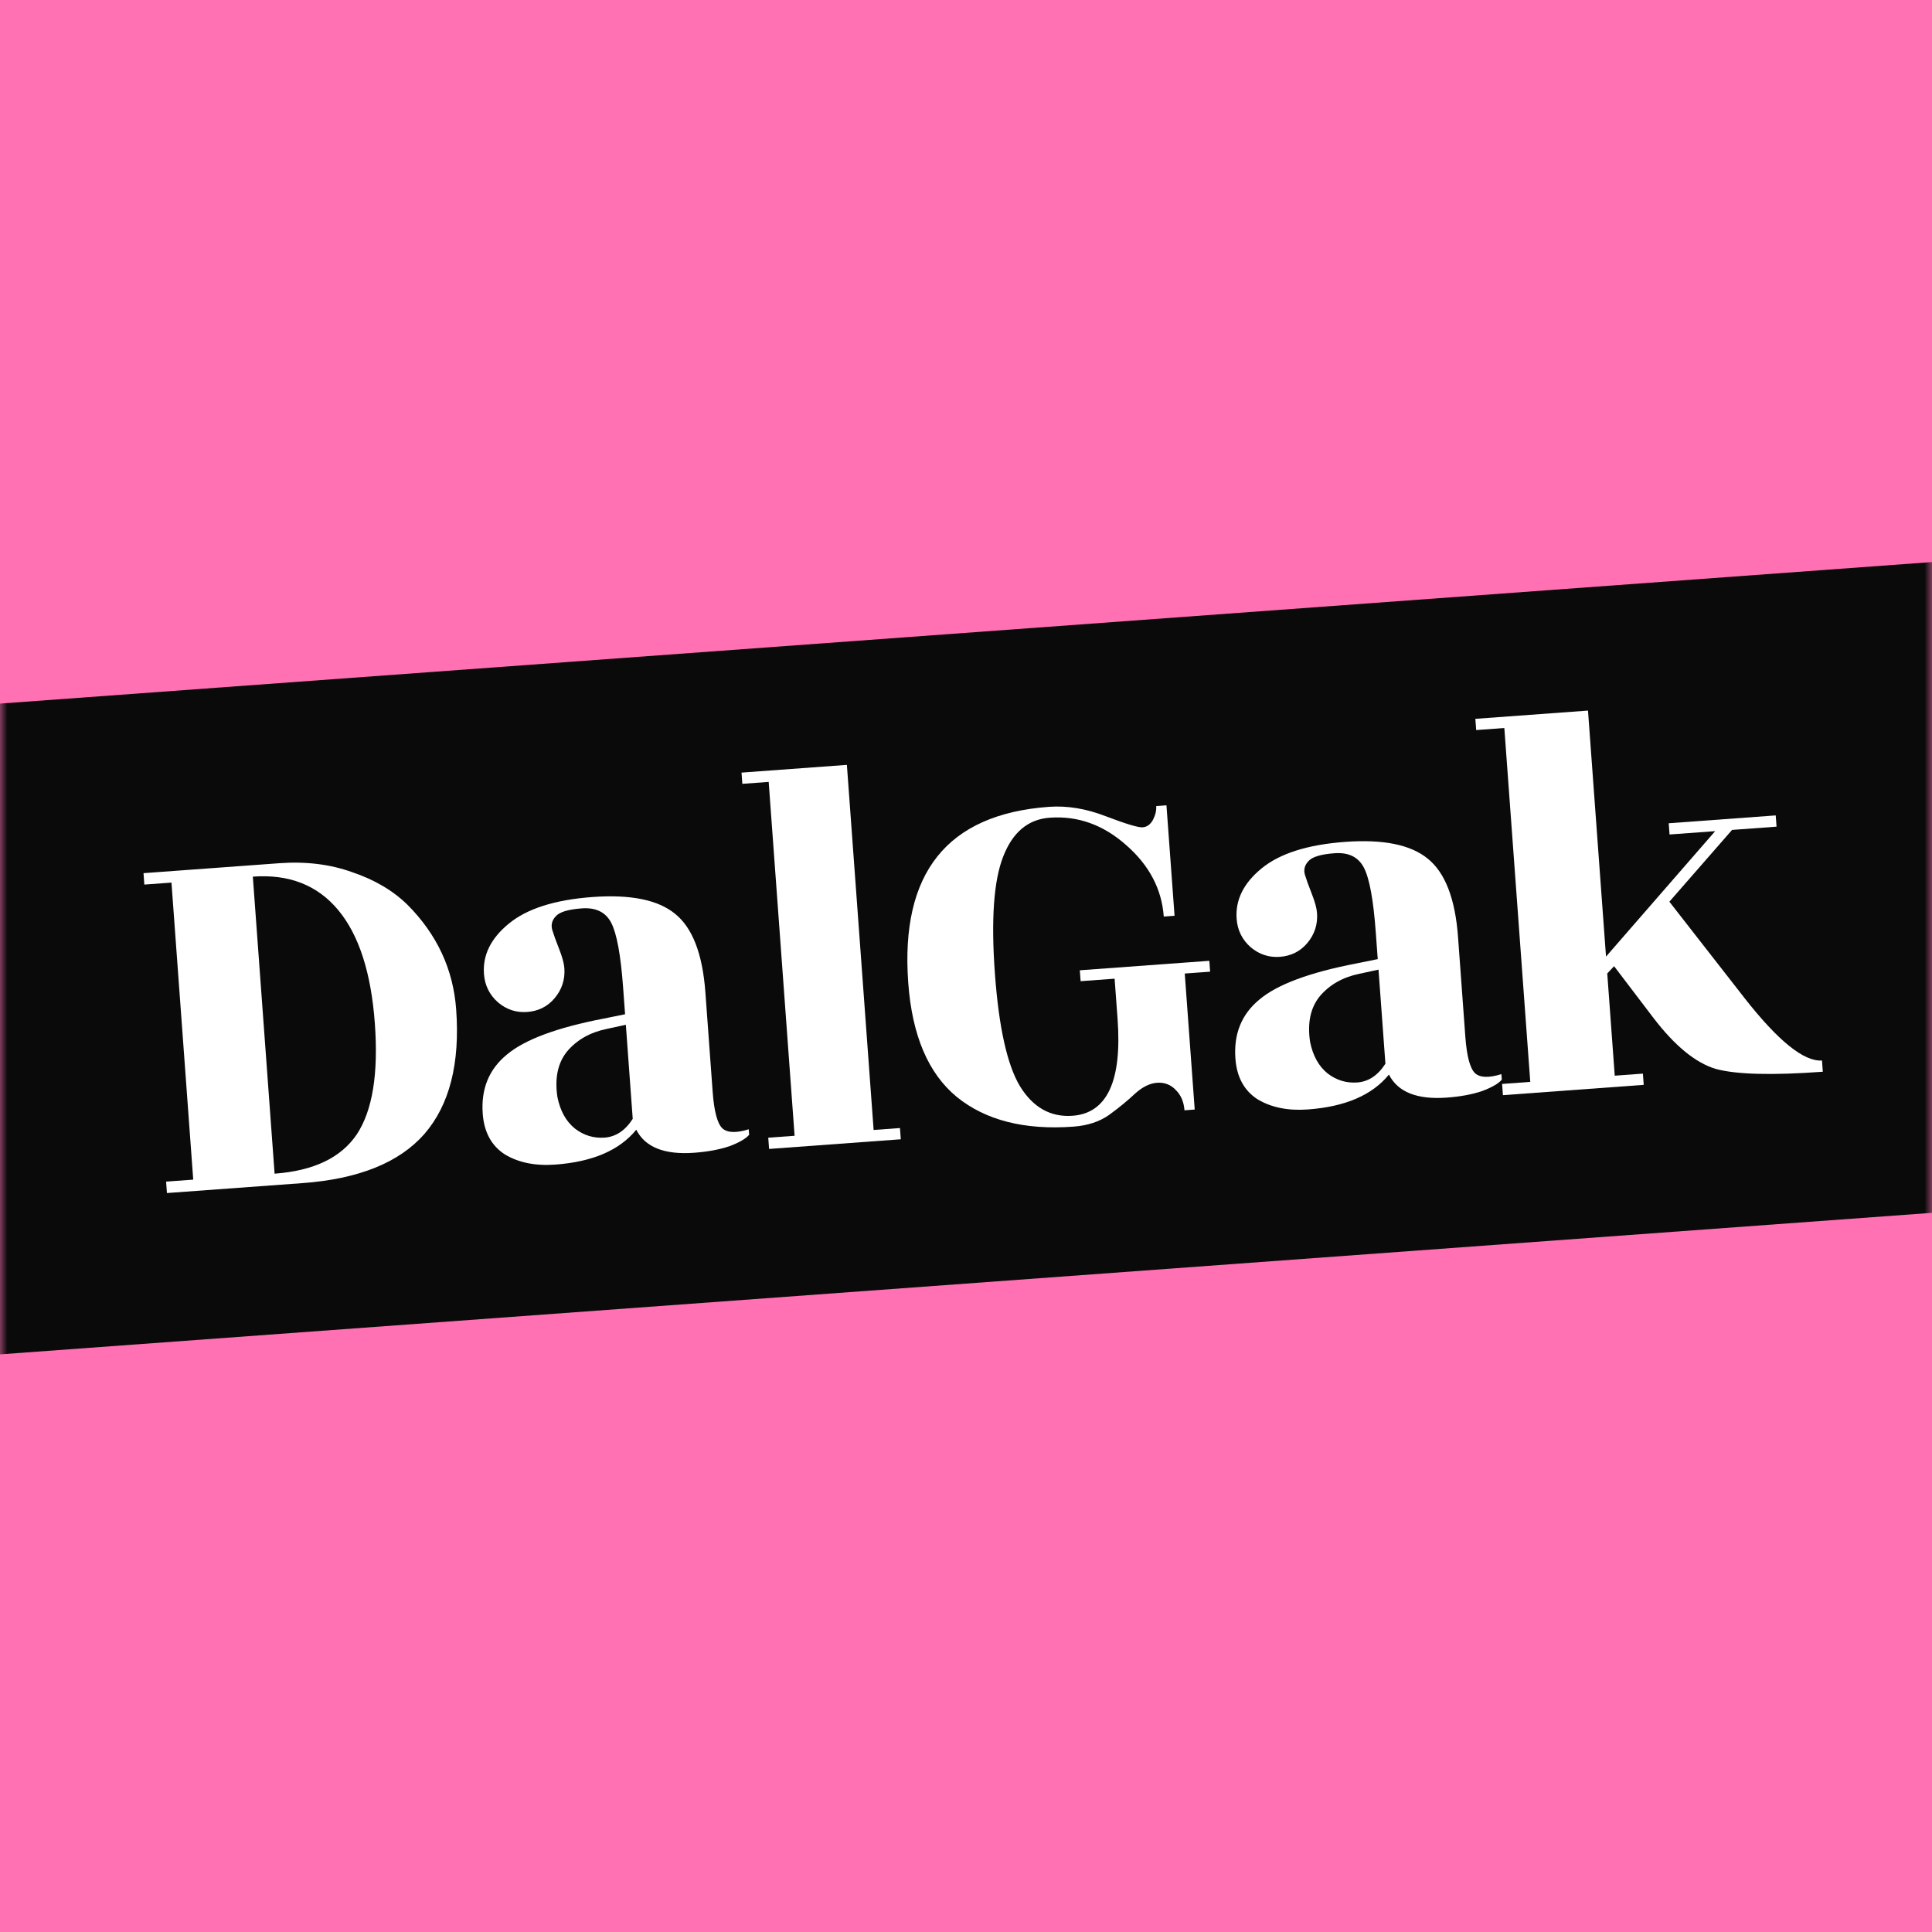
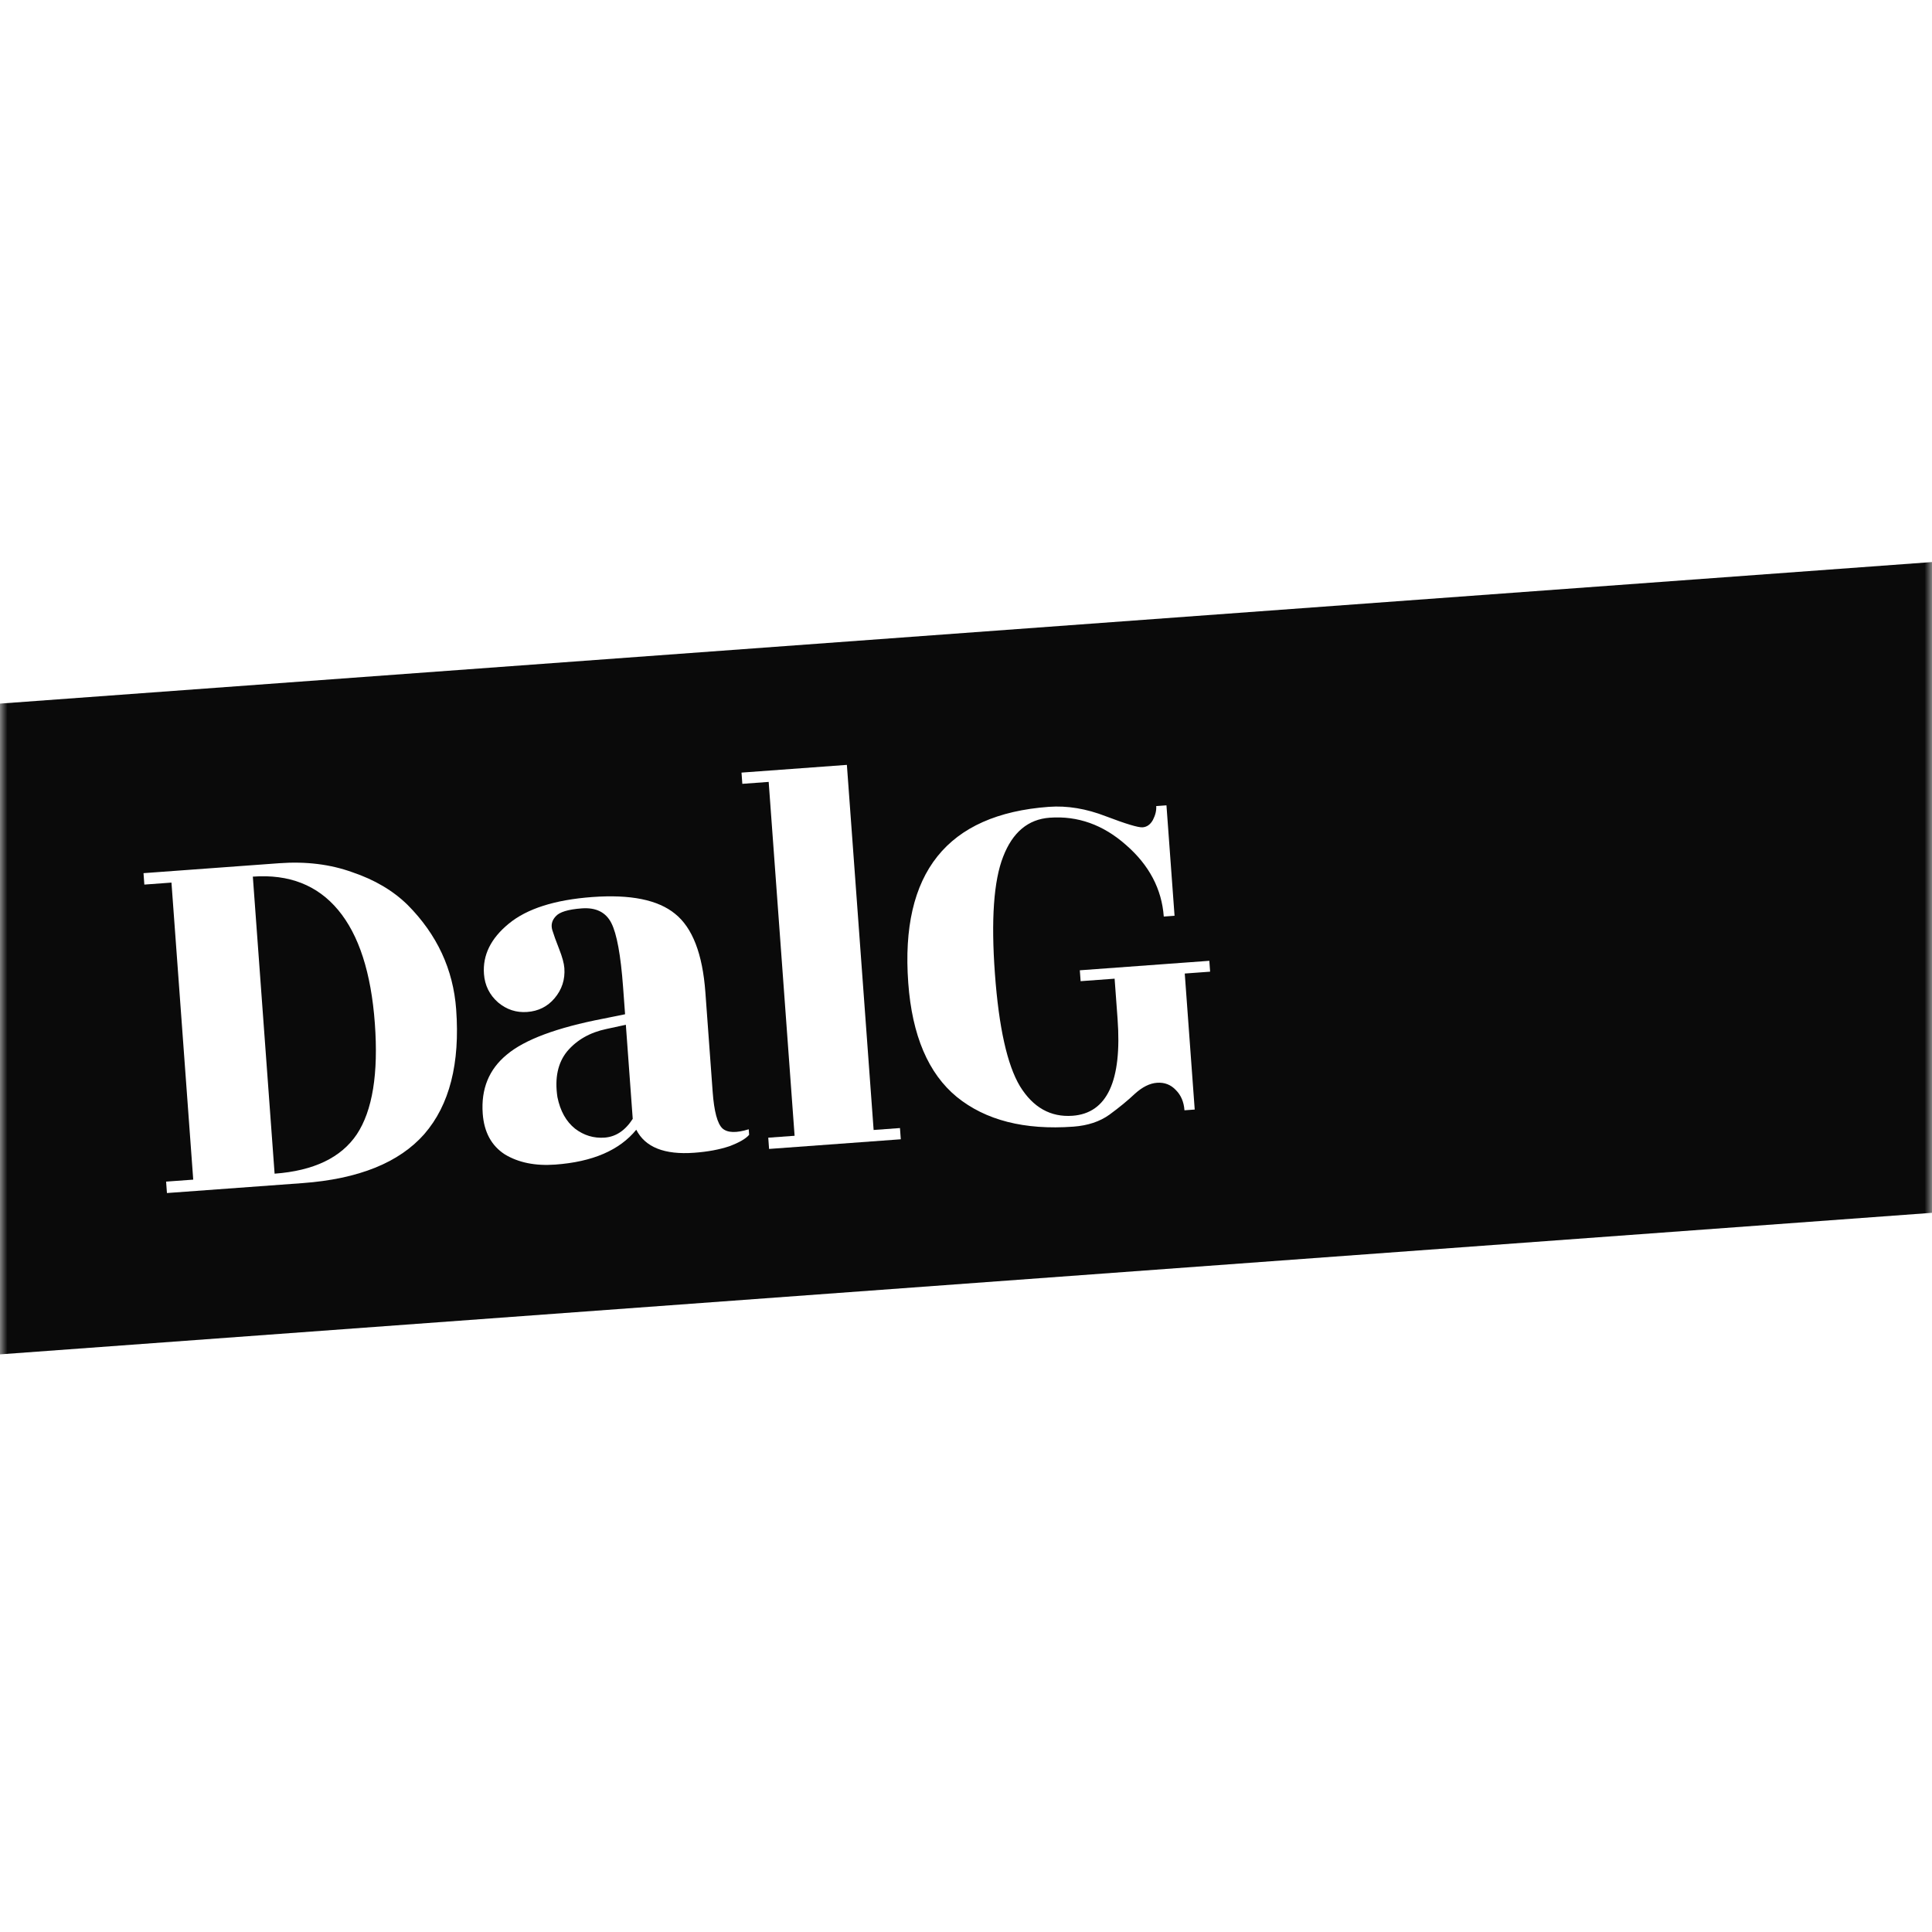
<svg xmlns="http://www.w3.org/2000/svg" width="128" height="128" viewBox="0 0 128 128" fill="none">
-   <rect width="128" height="128" fill="#FF71B3" />
  <mask id="mask0_102_521" style="mask-type:alpha" maskUnits="userSpaceOnUse" x="0" y="0" width="128" height="128">
    <rect width="128" height="128" fill="#FF7ED6" />
  </mask>
  <g mask="url(#mask0_102_521)">
    <rect x="-8.384" y="47.229" width="140" height="43" transform="rotate(-4.19 -8.384 47.229)" fill="#0A0A0A" />
  </g>
-   <path d="M120.712 70.261L120.766 71.005C117.383 71.253 115.015 71.189 113.662 70.815C112.333 70.413 110.962 69.291 109.552 67.449L106.937 64.012L106.485 64.494L106.981 71.267L108.846 71.13L108.901 71.874L99.573 72.558L99.518 71.814L101.384 71.677L99.666 48.232L97.801 48.369L97.746 47.625L105.209 47.078L106.403 63.377L113.634 55.066L110.612 55.287L110.557 54.543L117.646 54.023L117.701 54.768L114.753 54.984L110.6 59.74L115.569 66.111C117.803 68.965 119.518 70.348 120.712 70.261Z" fill="white" />
-   <path d="M99.498 71.531C99.276 71.793 98.836 72.046 98.179 72.291C97.519 72.512 96.746 72.654 95.858 72.719C93.891 72.863 92.612 72.355 92.02 71.194C90.914 72.553 89.125 73.323 86.654 73.504C85.335 73.601 84.221 73.375 83.312 72.828C82.426 72.253 81.938 71.355 81.849 70.133C81.728 68.495 82.26 67.191 83.443 66.219C84.624 65.224 86.761 64.428 89.853 63.833L91.279 63.544L91.147 61.747C90.992 59.621 90.731 58.202 90.365 57.492C89.999 56.781 89.349 56.46 88.413 56.529C87.502 56.596 86.924 56.773 86.68 57.061C86.433 57.325 86.359 57.626 86.456 57.962C86.551 58.275 86.703 58.694 86.91 59.219C87.117 59.745 87.233 60.166 87.256 60.484C87.311 61.242 87.095 61.909 86.607 62.486C86.14 63.036 85.535 63.338 84.792 63.393C84.072 63.445 83.429 63.234 82.864 62.76C82.297 62.261 81.986 61.632 81.93 60.874C81.839 59.628 82.385 58.519 83.568 57.547C84.773 56.55 86.623 55.96 89.118 55.777C91.637 55.592 93.461 55.962 94.59 56.887C95.743 57.81 96.413 59.543 96.599 62.085L97.082 68.685C97.177 69.981 97.393 70.788 97.73 71.108C98.065 71.403 98.646 71.421 99.471 71.164L99.498 71.531ZM86.797 69.033C86.985 69.953 87.374 70.65 87.963 71.123C88.55 71.571 89.204 71.769 89.924 71.716C90.668 71.662 91.288 71.248 91.787 70.474L91.33 64.241L90.048 64.519C88.955 64.746 88.087 65.24 87.443 66C86.823 66.758 86.608 67.769 86.797 69.033Z" fill="white" />
  <path d="M78.474 73.56C78.434 73.007 78.245 72.562 77.909 72.224C77.571 71.862 77.152 71.7 76.651 71.737C76.175 71.772 75.689 72.013 75.195 72.459C74.725 72.904 74.16 73.369 73.5 73.852C72.863 74.309 72.067 74.573 71.114 74.643C67.873 74.88 65.297 74.223 63.387 72.672C61.5 71.119 60.429 68.601 60.174 65.117C59.641 57.836 62.746 53.949 69.49 53.455C70.706 53.366 71.967 53.575 73.274 54.083C74.605 54.59 75.413 54.833 75.699 54.812C75.985 54.791 76.213 54.629 76.382 54.327C76.55 54 76.623 53.693 76.602 53.405L77.281 53.355L77.817 60.672L77.103 60.724C76.969 58.898 76.134 57.316 74.599 55.979C73.087 54.641 71.402 54.039 69.543 54.175C68.113 54.28 67.086 55.141 66.462 56.757C65.836 58.349 65.654 60.935 65.916 64.515C66.177 68.071 66.73 70.555 67.576 71.967C68.446 73.377 69.608 74.028 71.061 73.922C73.349 73.754 74.343 71.616 74.042 67.507L73.846 64.84L71.594 65.005L71.541 64.284L80.121 63.656L80.173 64.376L78.493 64.499L79.153 73.51L78.474 73.56Z" fill="white" />
  <path d="M57.88 74.864L59.625 74.736L59.68 75.48L50.953 76.12L50.899 75.375L52.644 75.248L50.927 51.803L49.181 51.931L49.127 51.187L56.108 50.675L57.88 74.864Z" fill="white" />
  <path d="M49.632 75.184C49.41 75.446 48.97 75.7 48.312 75.945C47.653 76.165 46.88 76.308 45.992 76.373C44.025 76.517 42.745 76.008 42.154 74.847C41.047 76.207 39.259 76.977 36.788 77.157C35.468 77.254 34.354 77.029 33.446 76.481C32.56 75.907 32.072 75.009 31.982 73.786C31.862 72.149 32.394 70.844 33.577 69.873C34.758 68.877 36.895 68.081 39.986 67.486L41.413 67.197L41.281 65.401C41.125 63.274 40.864 61.855 40.499 61.145C40.133 60.435 39.483 60.114 38.547 60.182C37.635 60.249 37.057 60.426 36.813 60.715C36.567 60.978 36.493 61.279 36.59 61.616C36.685 61.928 36.836 62.347 37.044 62.873C37.251 63.398 37.366 63.82 37.39 64.138C37.445 64.895 37.229 65.562 36.74 66.139C36.274 66.689 35.669 66.992 34.925 67.046C34.206 67.099 33.563 66.888 32.998 66.413C32.431 65.914 32.119 65.285 32.064 64.528C31.972 63.281 32.518 62.172 33.701 61.201C34.907 60.203 36.757 59.613 39.252 59.43C41.771 59.246 43.595 59.616 44.724 60.541C45.877 61.464 46.546 63.196 46.733 65.739L47.216 72.339C47.311 73.634 47.527 74.442 47.864 74.761C48.199 75.056 48.779 75.075 49.605 74.818L49.632 75.184ZM36.931 72.687C37.118 73.607 37.507 74.303 38.097 74.776C38.684 75.225 39.338 75.422 40.058 75.37C40.801 75.315 41.422 74.901 41.92 74.127L41.464 67.894L40.181 68.172C39.089 68.4 38.22 68.894 37.577 69.653C36.957 70.412 36.741 71.422 36.931 72.687Z" fill="white" />
  <path d="M20.045 78.384L11.06 79.042L11.005 78.285L12.802 78.154L11.36 58.474L9.563 58.606L9.508 57.849L18.493 57.191C20.266 57.061 21.882 57.26 23.342 57.787C24.824 58.287 26.045 59.009 27.006 59.953C28.956 61.916 30.028 64.222 30.222 66.871C30.485 70.454 29.783 73.206 28.117 75.129C26.45 77.027 23.759 78.112 20.045 78.384ZM18.193 77.759C20.78 77.569 22.596 76.701 23.639 75.153C24.68 73.58 25.078 71.129 24.834 67.798C24.588 64.443 23.779 61.94 22.405 60.291C21.032 58.641 19.147 57.904 16.751 58.079L18.193 77.759Z" fill="white" />
</svg>